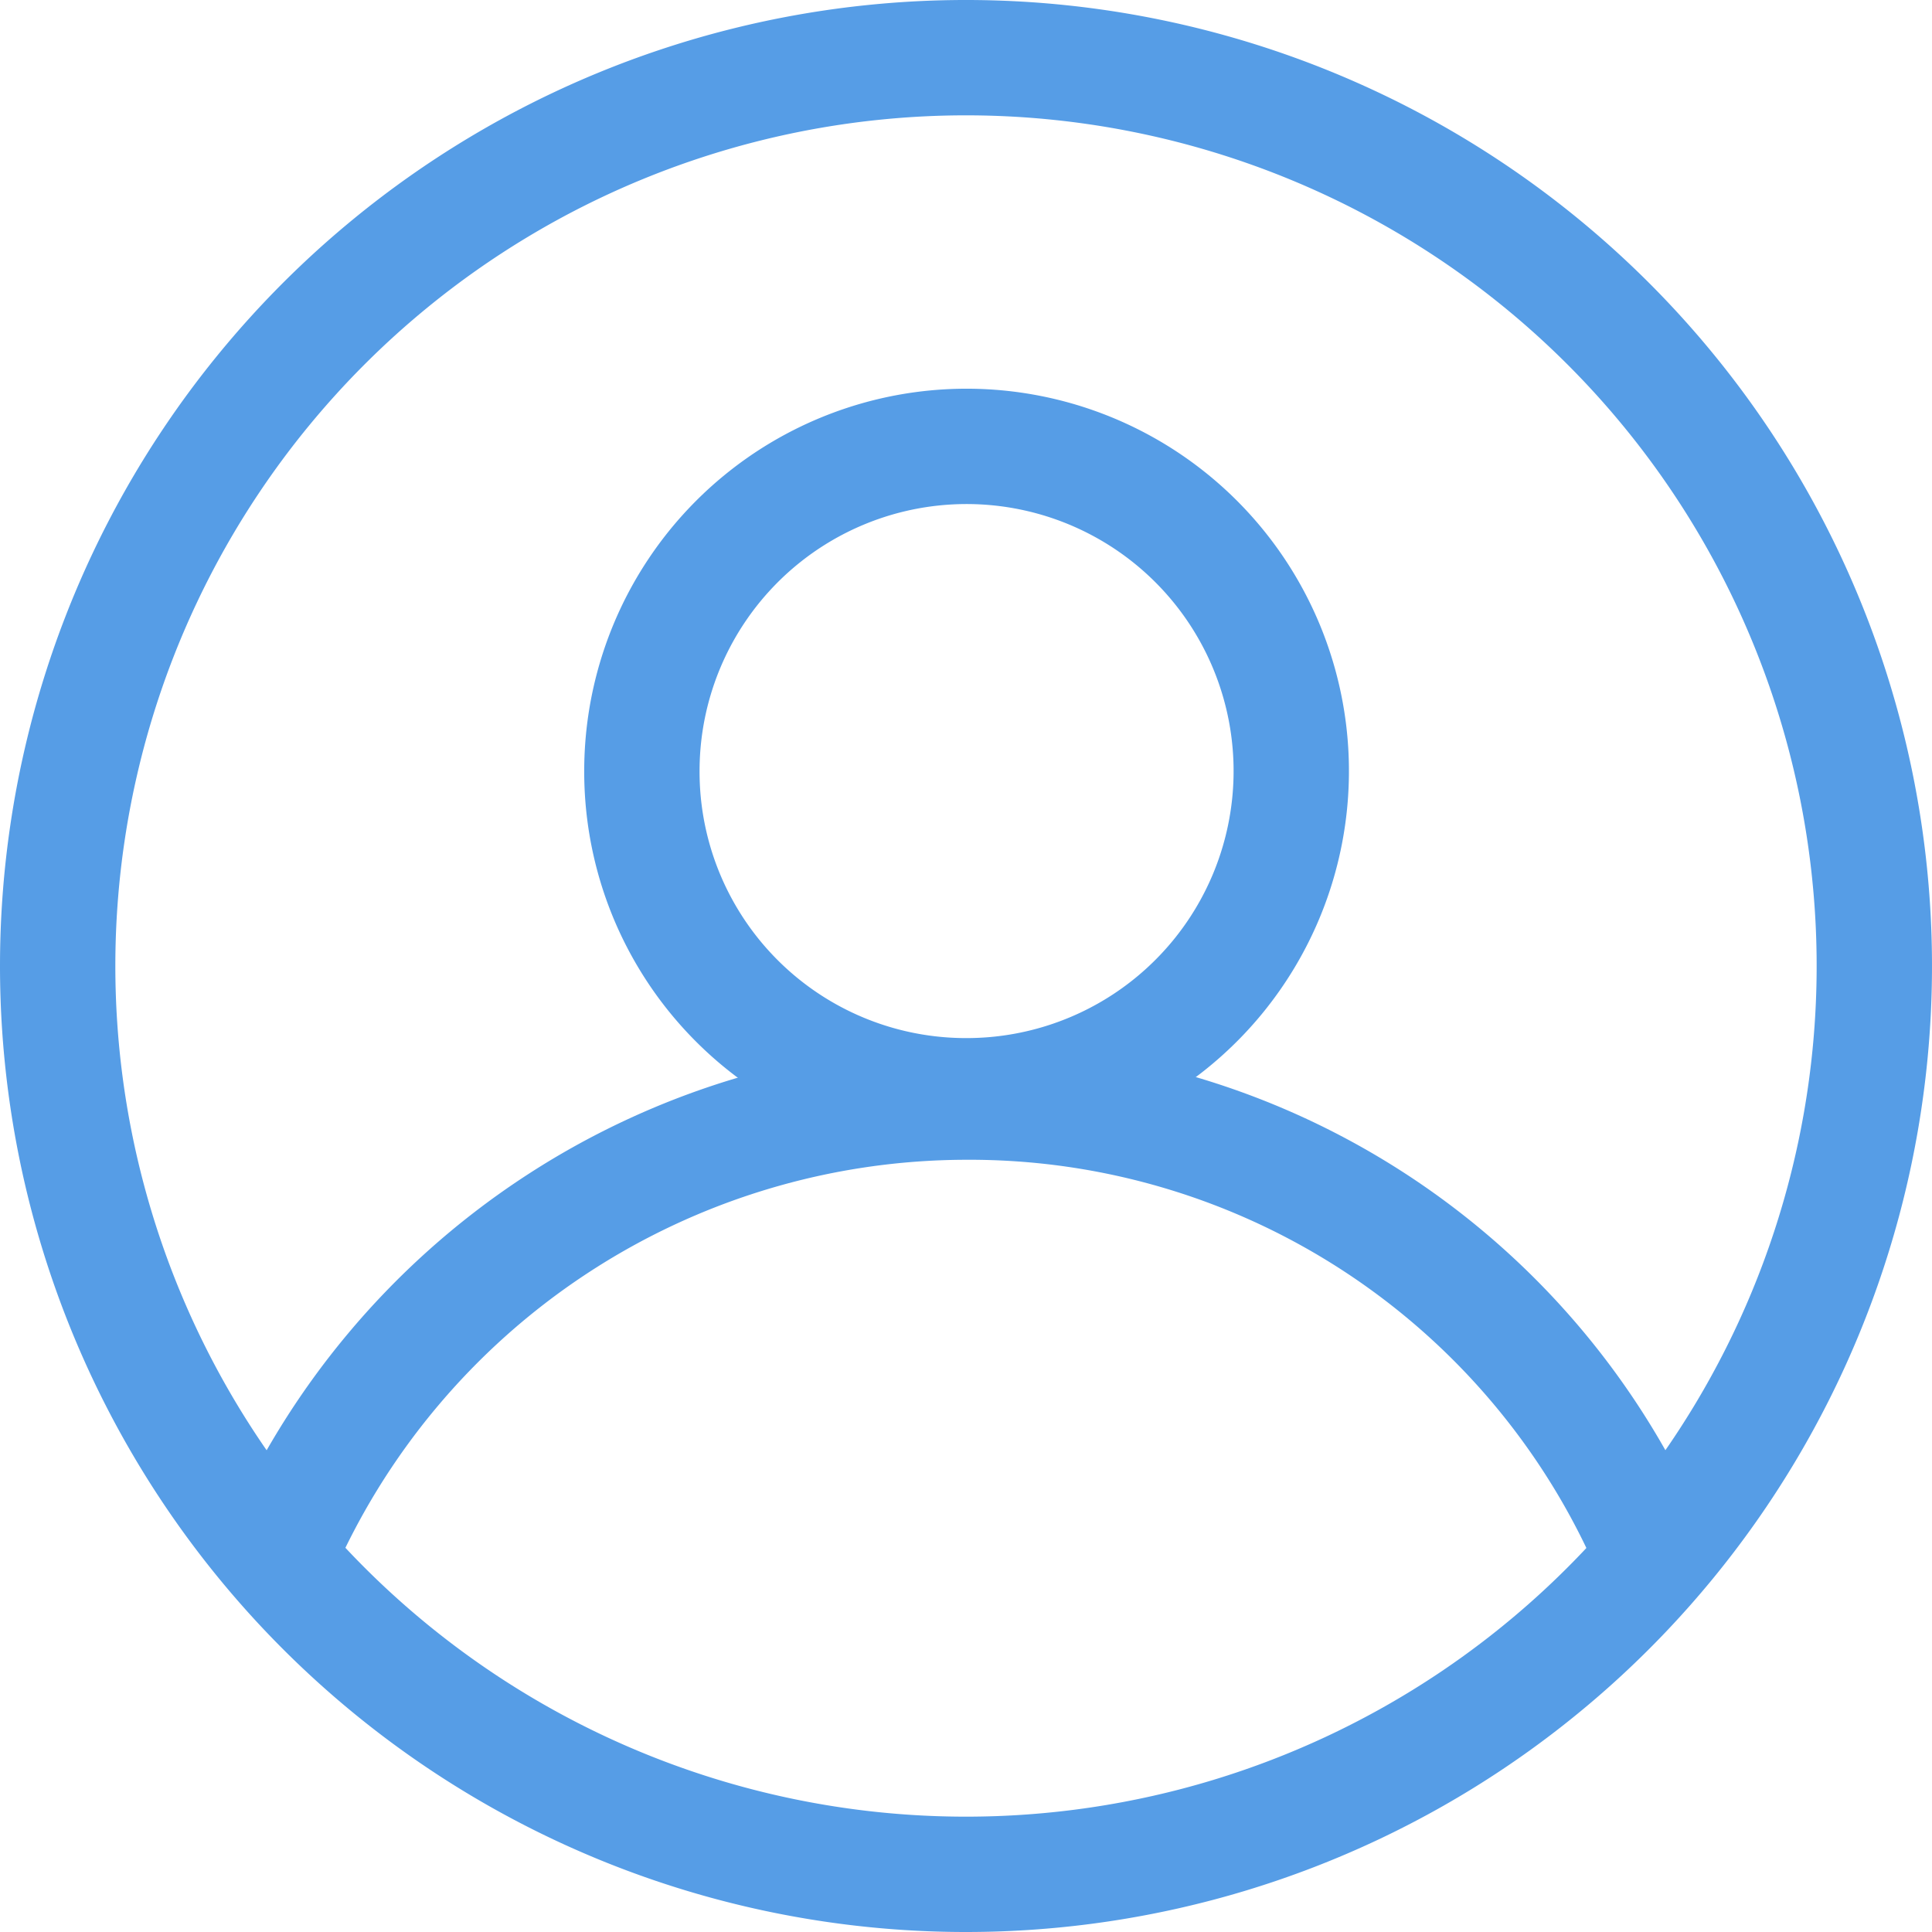
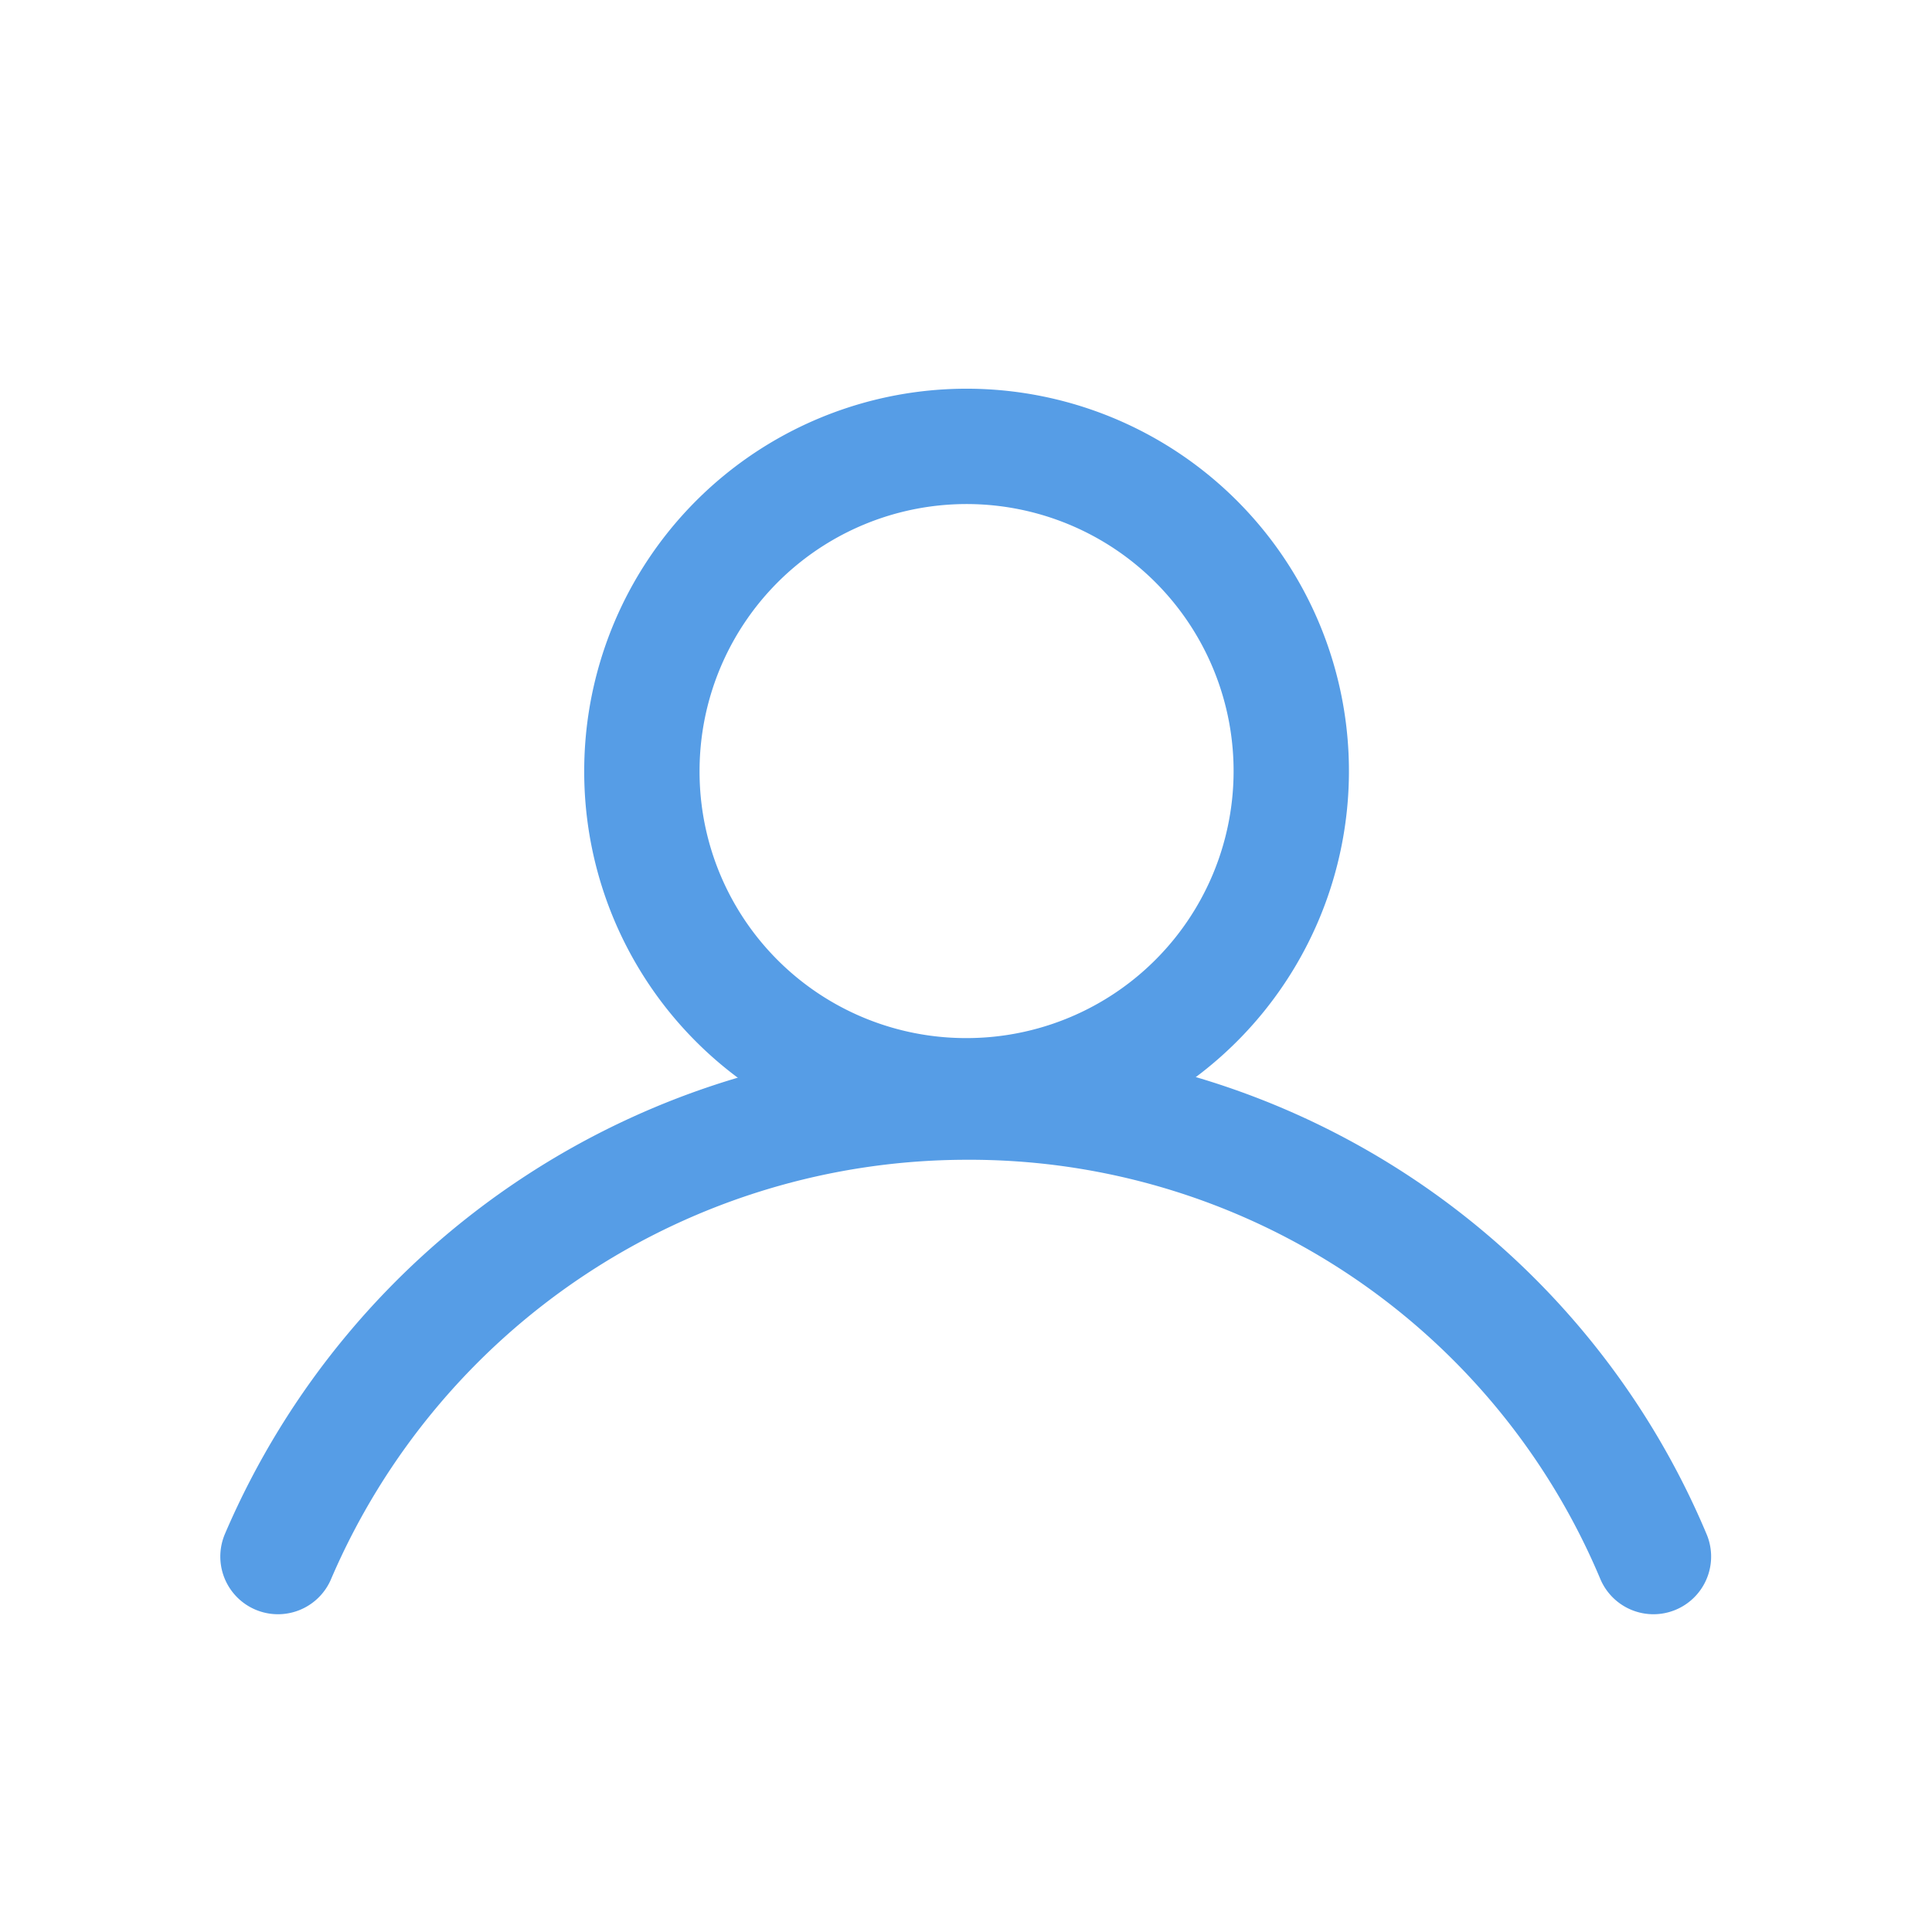
<svg xmlns="http://www.w3.org/2000/svg" id="Layer_1" data-name="Layer 1" viewBox="0 0 33.5 33.5">
  <defs>
    <style>.cls-1{fill:none;stroke:#569de6;stroke-linecap:round;stroke-linejoin:round;stroke-width:2px;}</style>
  </defs>
-   <path class="cls-1" d="M18,33.75A15.75,15.75,0,1,0,2.25,18,15.75,15.75,0,0,0,18,33.75Z" transform="translate(-1.25 -1.25)" />
-   <path class="cls-1" d="M18,20.25a5.63,5.63,0,1,0-5.62-5.63A5.62,5.62,0,0,0,18,20.25Z" transform="translate(-1.25 -1.25)" />
+   <path class="cls-1" d="M18,20.25a5.63,5.63,0,1,0-5.62-5.63A5.62,5.62,0,0,0,18,20.25" transform="translate(-1.25 -1.25)" />
  <path class="cls-1" d="M6.07,28.24A13,13,0,0,1,18,20.36a12.86,12.86,0,0,1,11.92,7.88" transform="translate(-1.25 -1.25)" />
</svg>